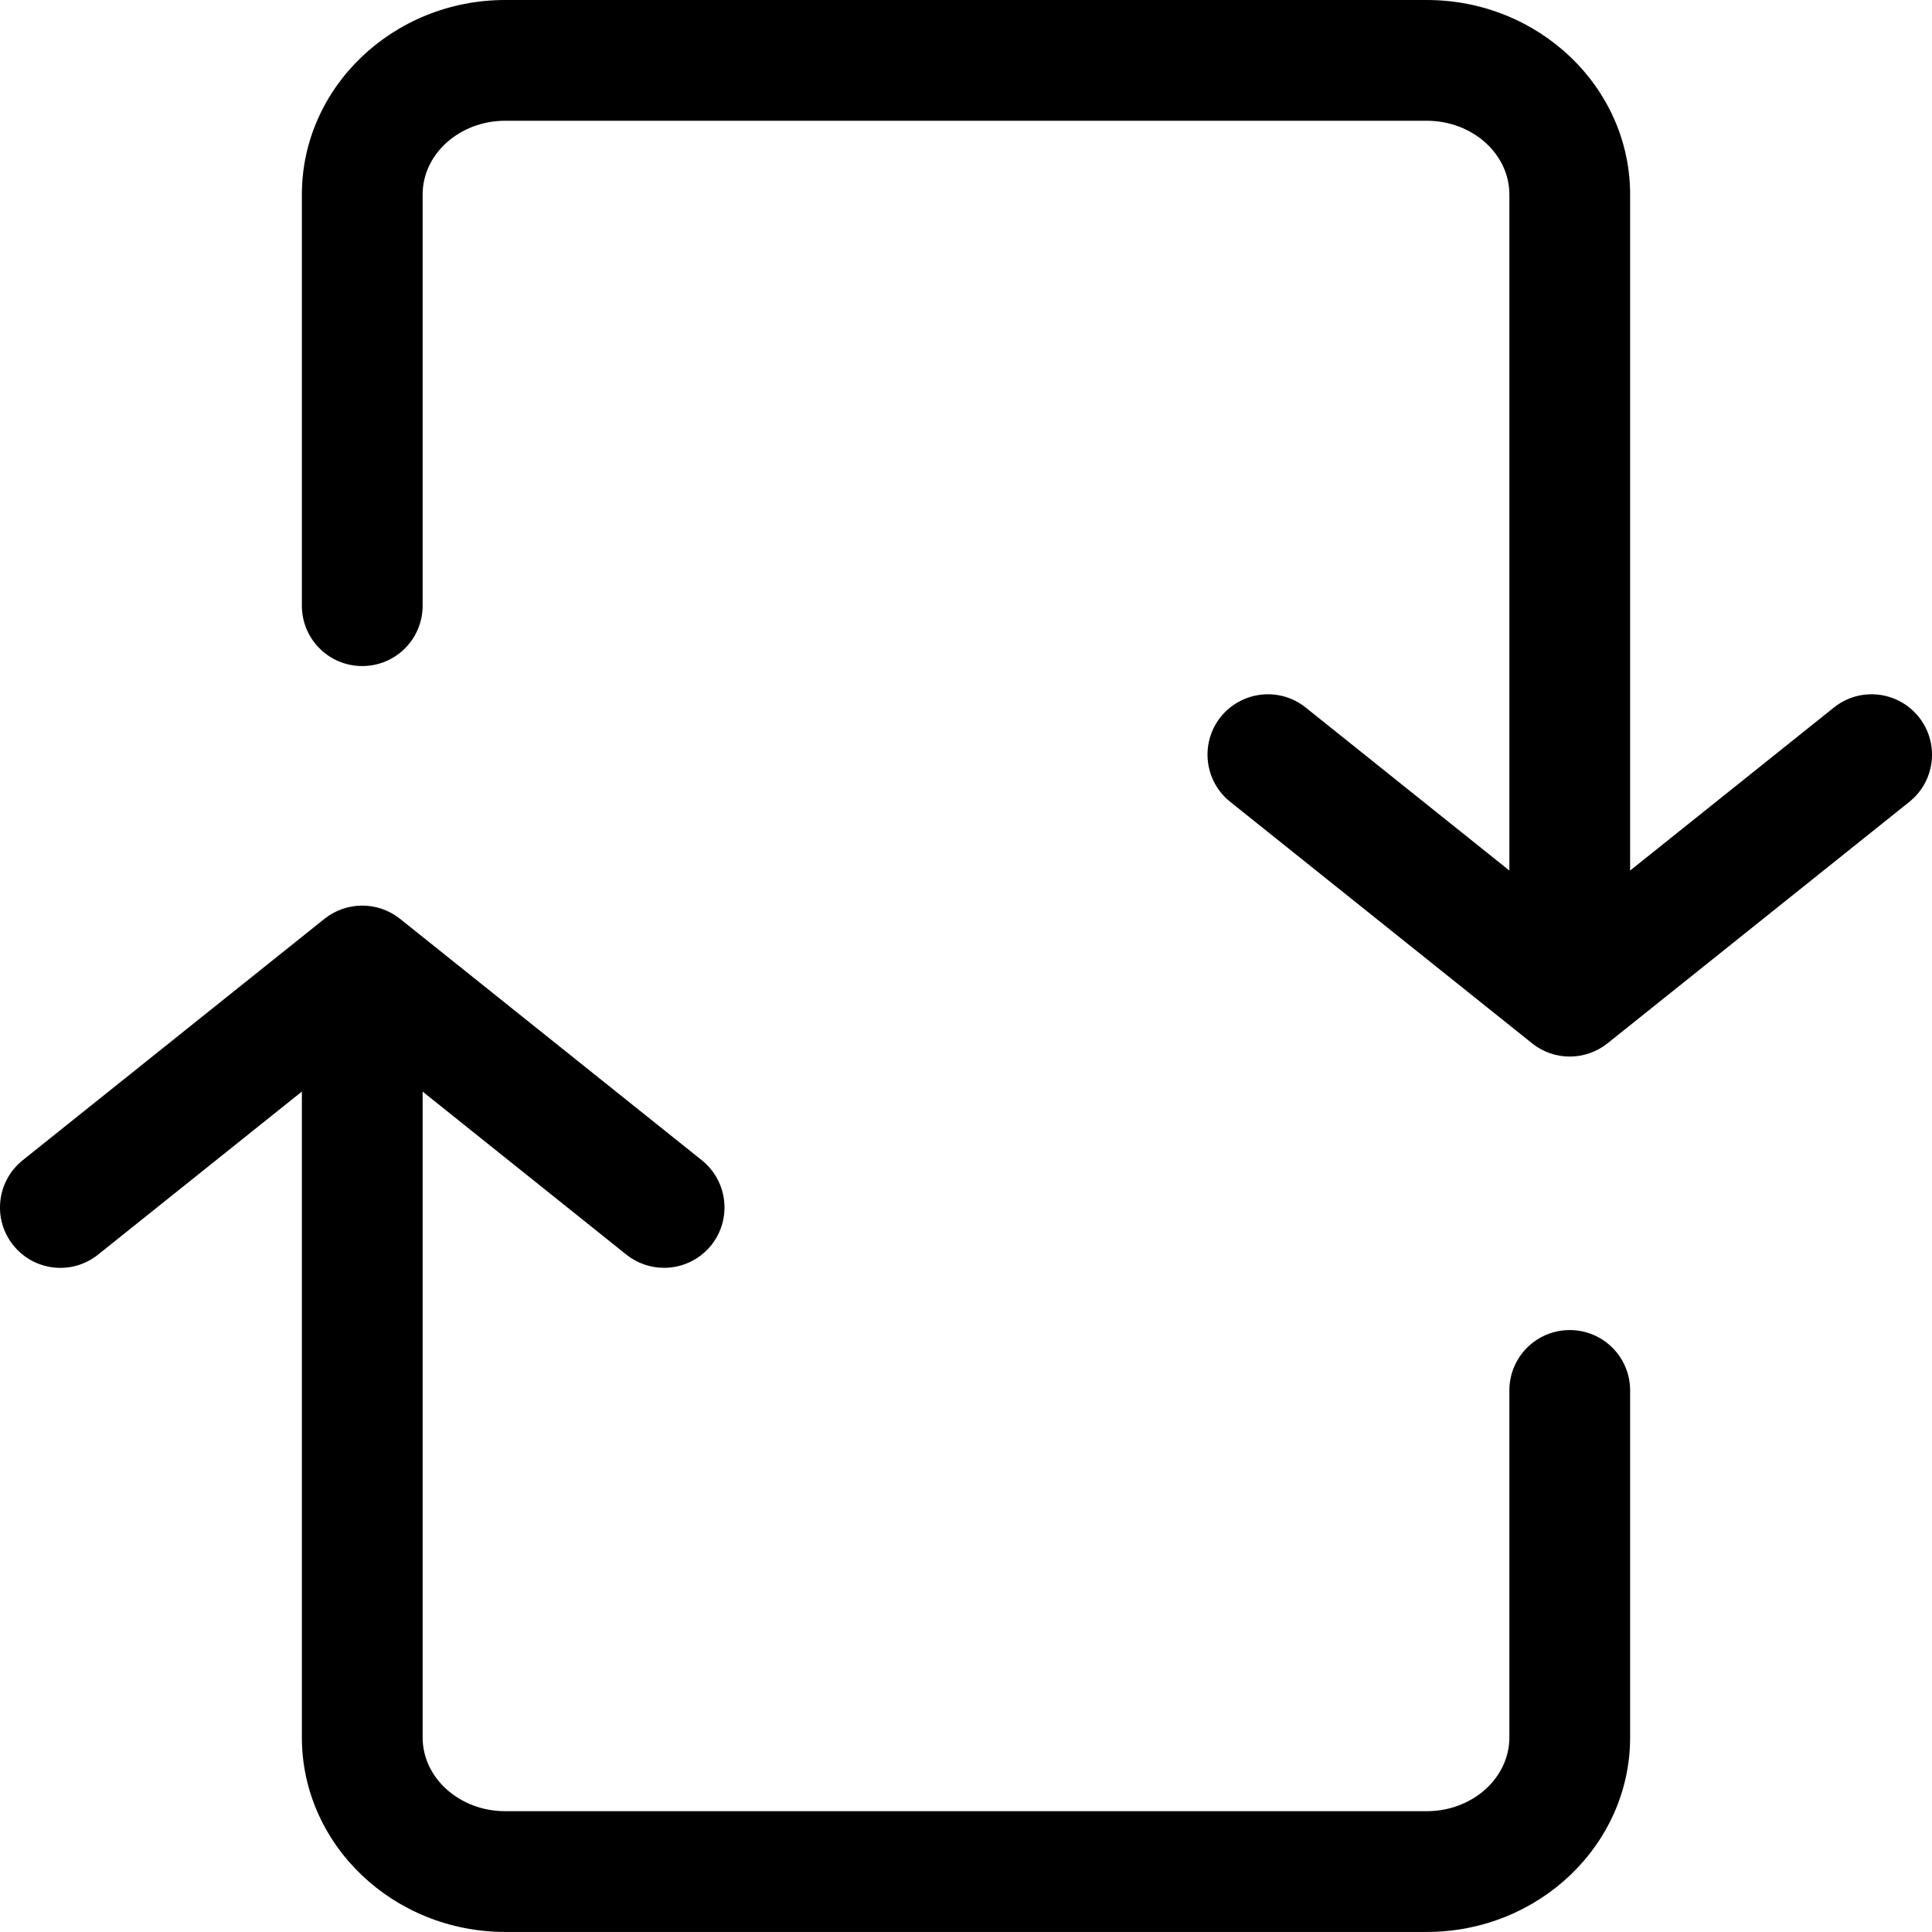
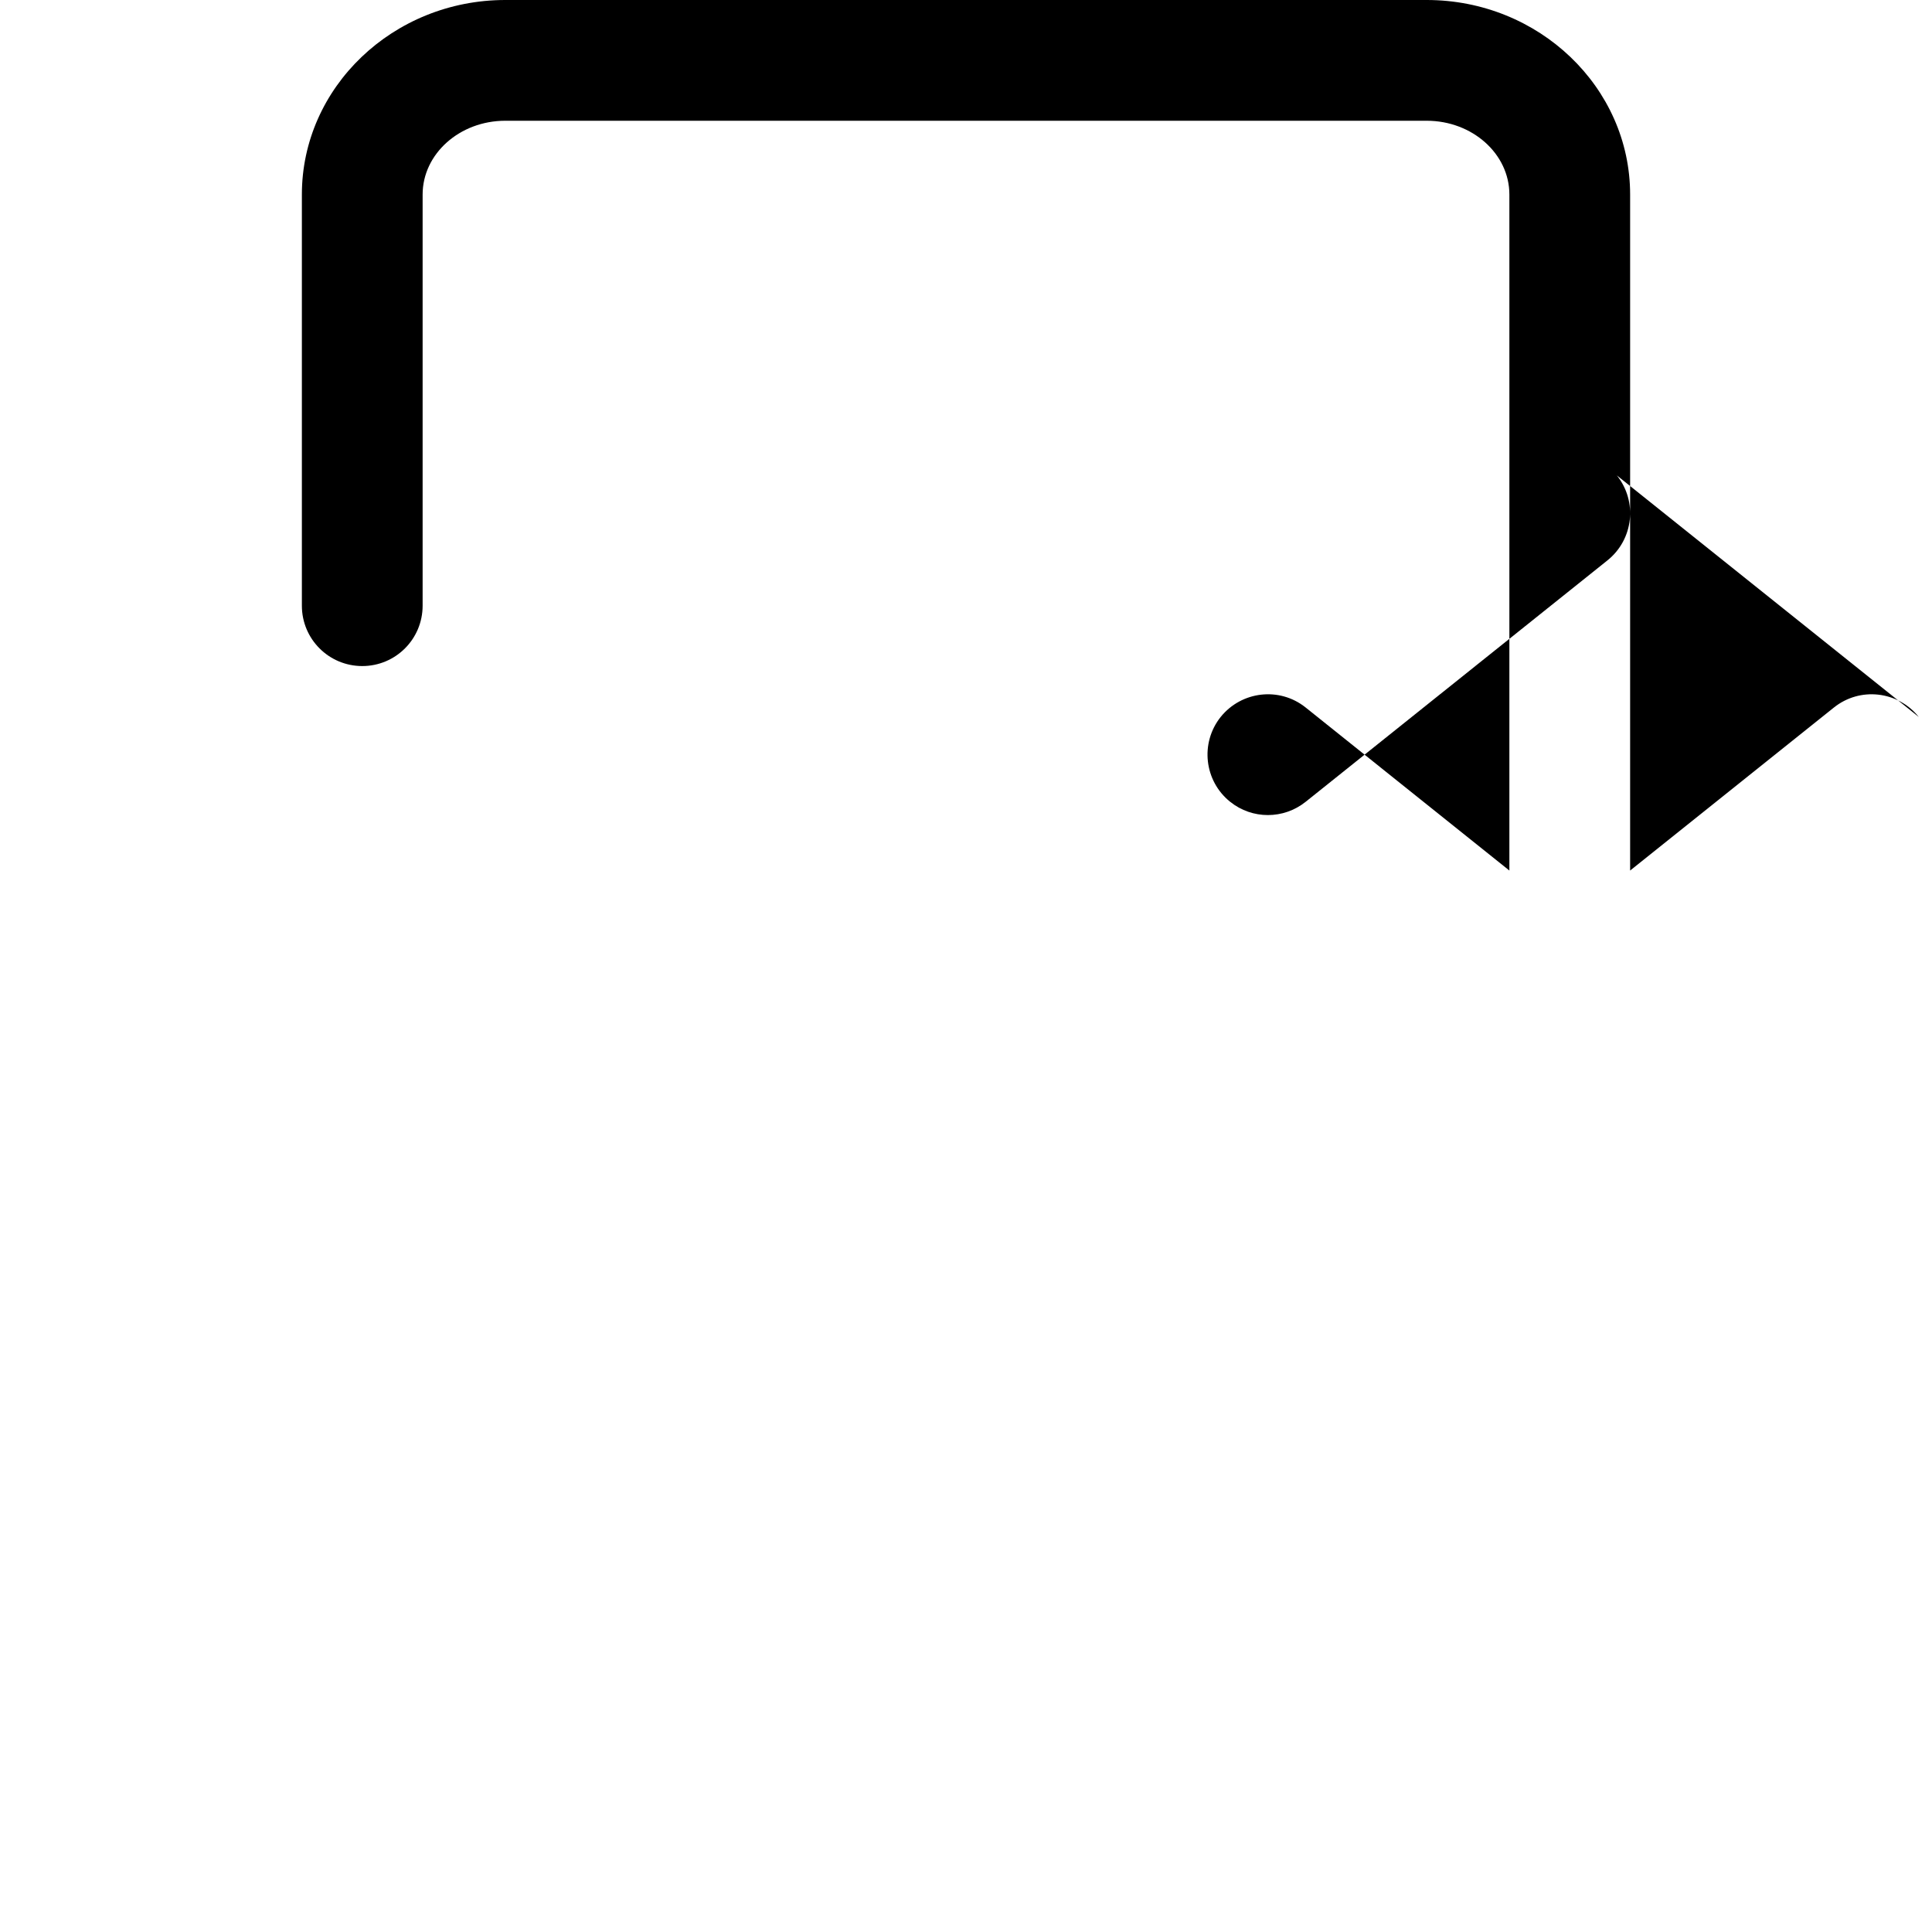
<svg xmlns="http://www.w3.org/2000/svg" viewBox="0 0 32 32" enable-background="new 0 0 32 32">
-   <path d="m26 22.03c-.553 0-1 .447-1 1v5.747c0 .674-.614 1.222-1.369 1.222h-15.262c-.755 0-1.369-.548-1.369-1.222v-3.778-6.919l3.375 2.701c.185.147.405.218.624.218.294 0 .584-.129.782-.375.345-.432.274-1.061-.156-1.406l-5-4c-.365-.291-.885-.291-1.25 0l-5 4c-.431.346-.501.975-.156 1.406.346.432.974.502 1.406.156l3.375-2.7v6.919 3.778c0 1.777 1.512 3.222 3.369 3.222h15.262c1.857 0 3.369-1.445 3.369-3.222v-5.747c0-.552-.447-1-1-1" />
-   <path d="m31.781 11.875c-.346-.431-.974-.502-1.406-.156l-3.375 2.7v-6.919-4.278c0-1.777-1.512-3.222-3.369-3.222h-15.262c-1.857 0-3.369 1.445-3.369 3.222v6.81c0 .553.447 1 1 1s1-.447 1-1v-6.81c0-.674.614-1.222 1.369-1.222h15.262c.755 0 1.369.548 1.369 1.222v4.278 6.919l-3.375-2.701c-.433-.346-1.06-.272-1.406.156-.345.432-.274 1.061.156 1.406l5 4c.183.147.404.22.625.22s.442-.073.625-.219l5-4c.431-.345.501-.974.156-1.406" />
+   <path d="m31.781 11.875c-.346-.431-.974-.502-1.406-.156l-3.375 2.7v-6.919-4.278c0-1.777-1.512-3.222-3.369-3.222h-15.262c-1.857 0-3.369 1.445-3.369 3.222v6.81c0 .553.447 1 1 1s1-.447 1-1v-6.81c0-.674.614-1.222 1.369-1.222h15.262c.755 0 1.369.548 1.369 1.222v4.278 6.919l-3.375-2.701c-.433-.346-1.06-.272-1.406.156-.345.432-.274 1.061.156 1.406c.183.147.404.22.625.22s.442-.073.625-.219l5-4c.431-.345.501-.974.156-1.406" />
</svg>